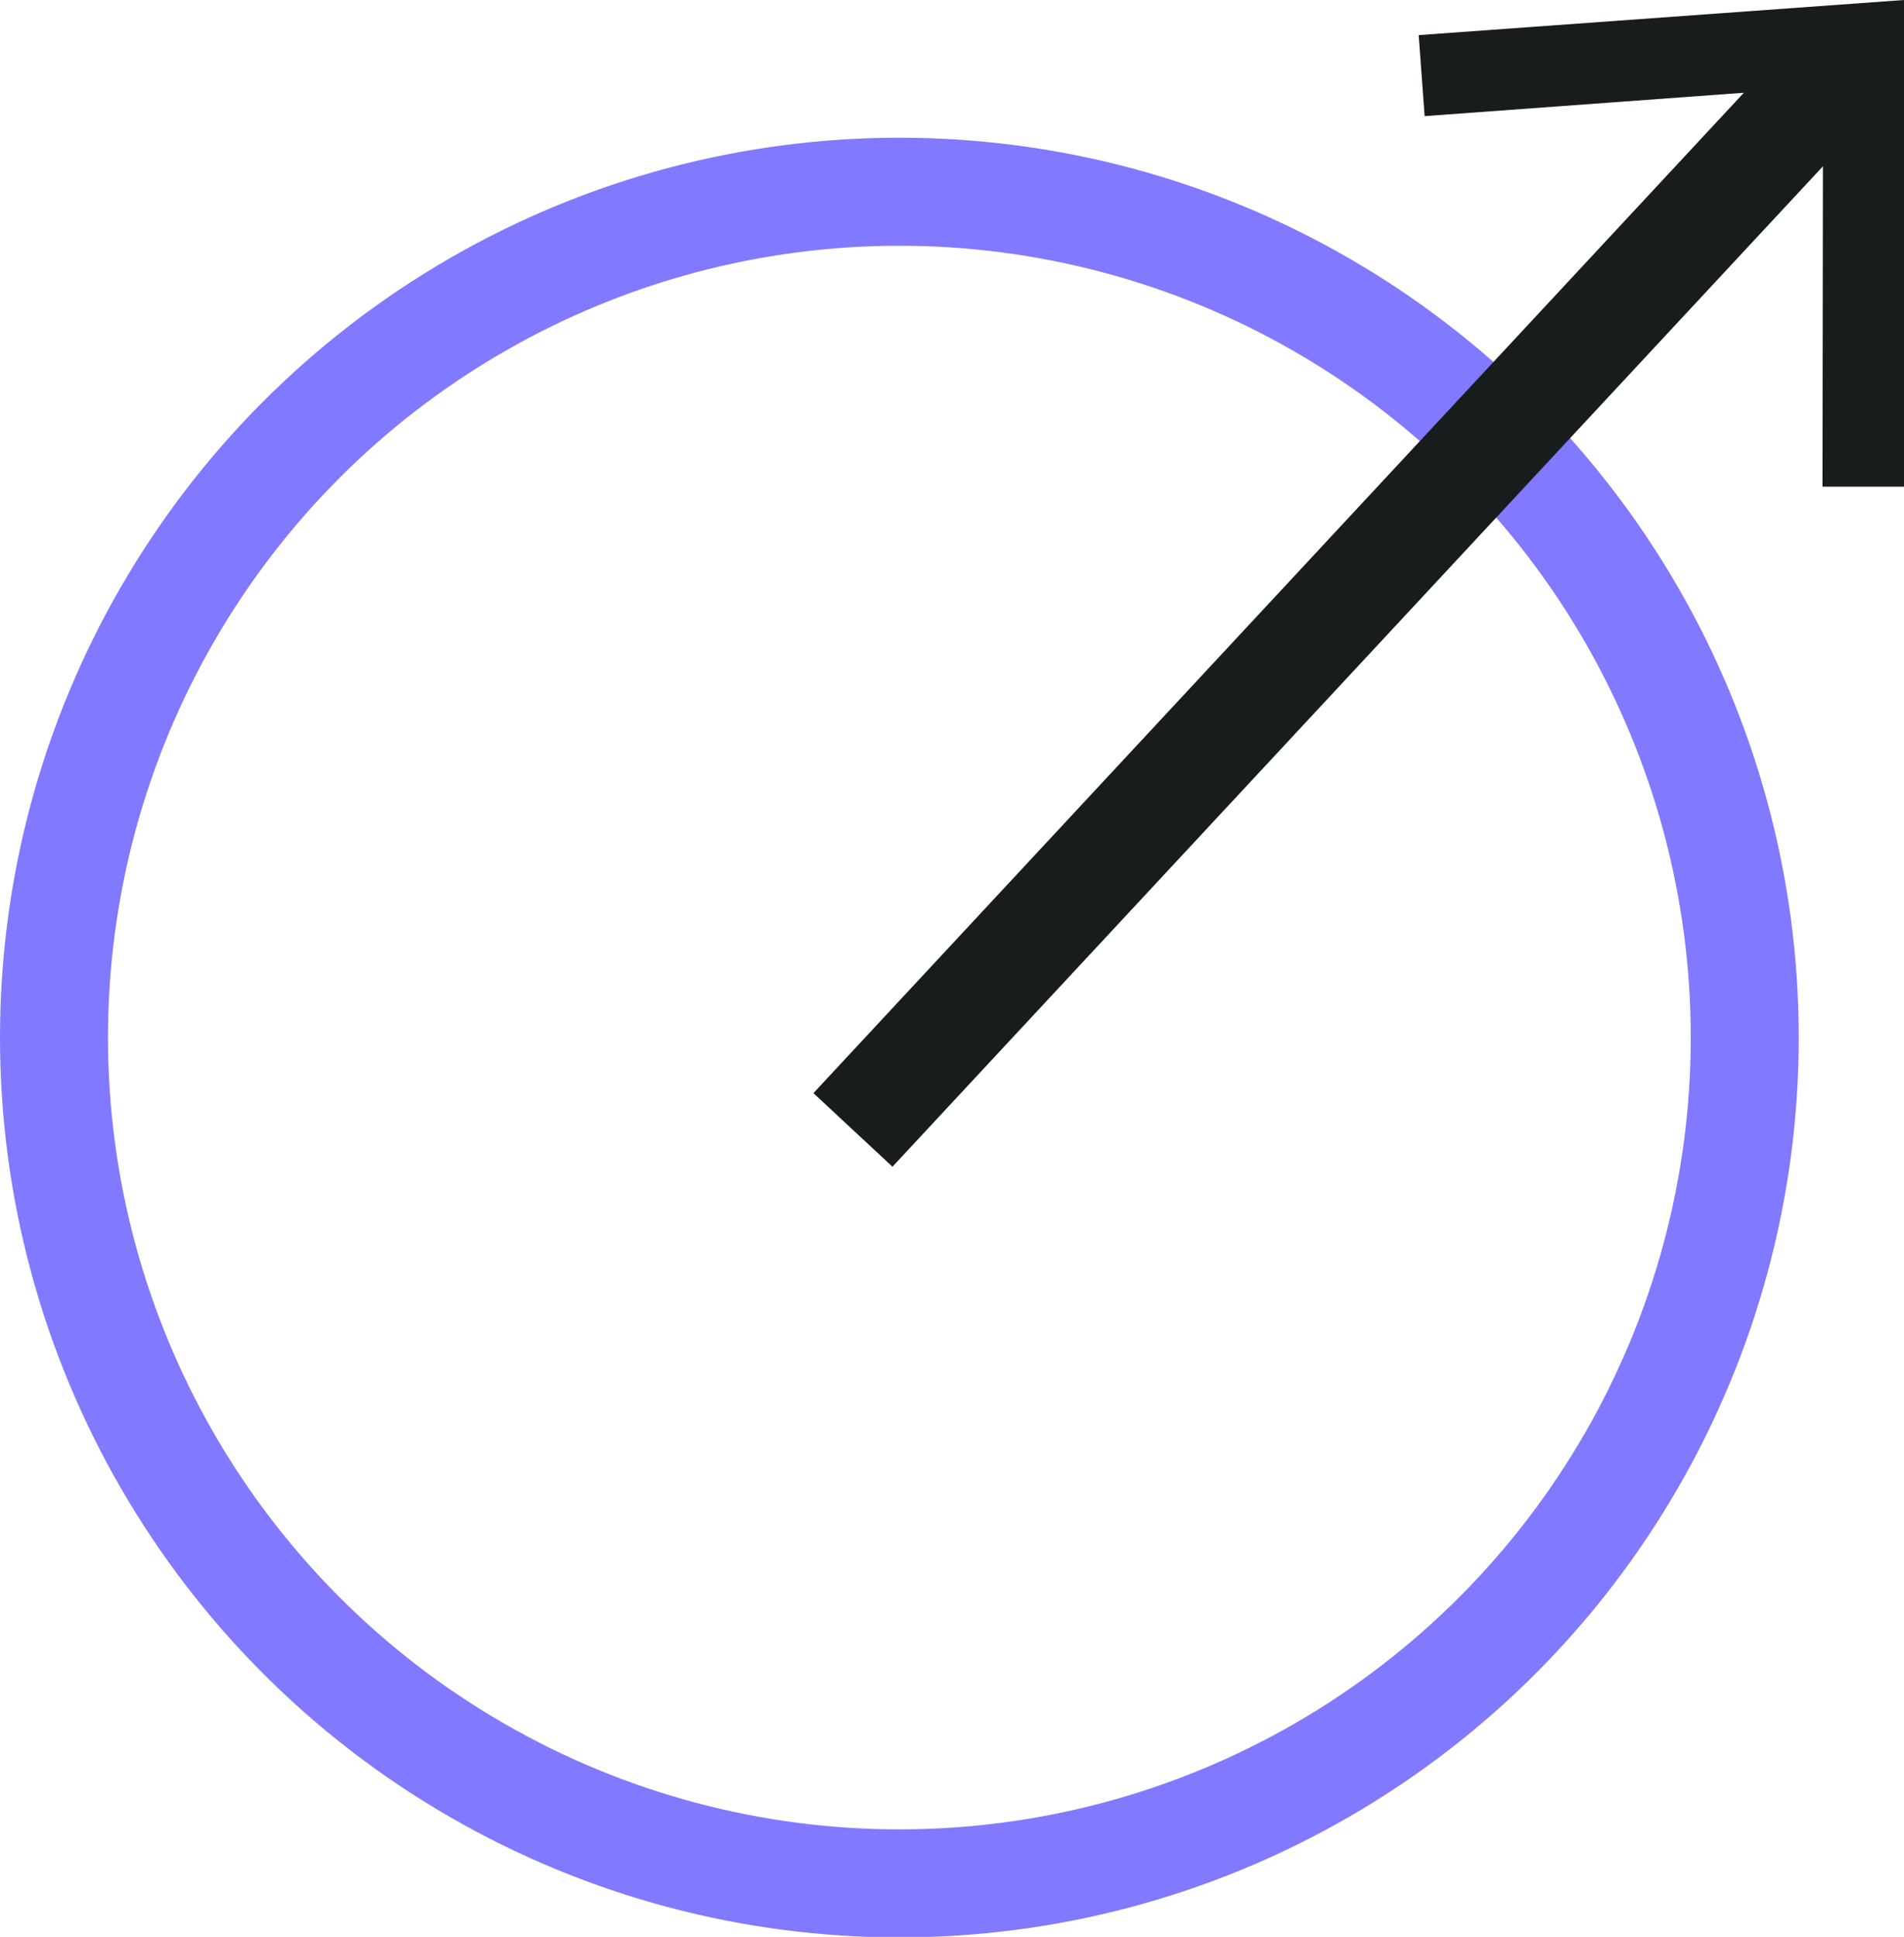
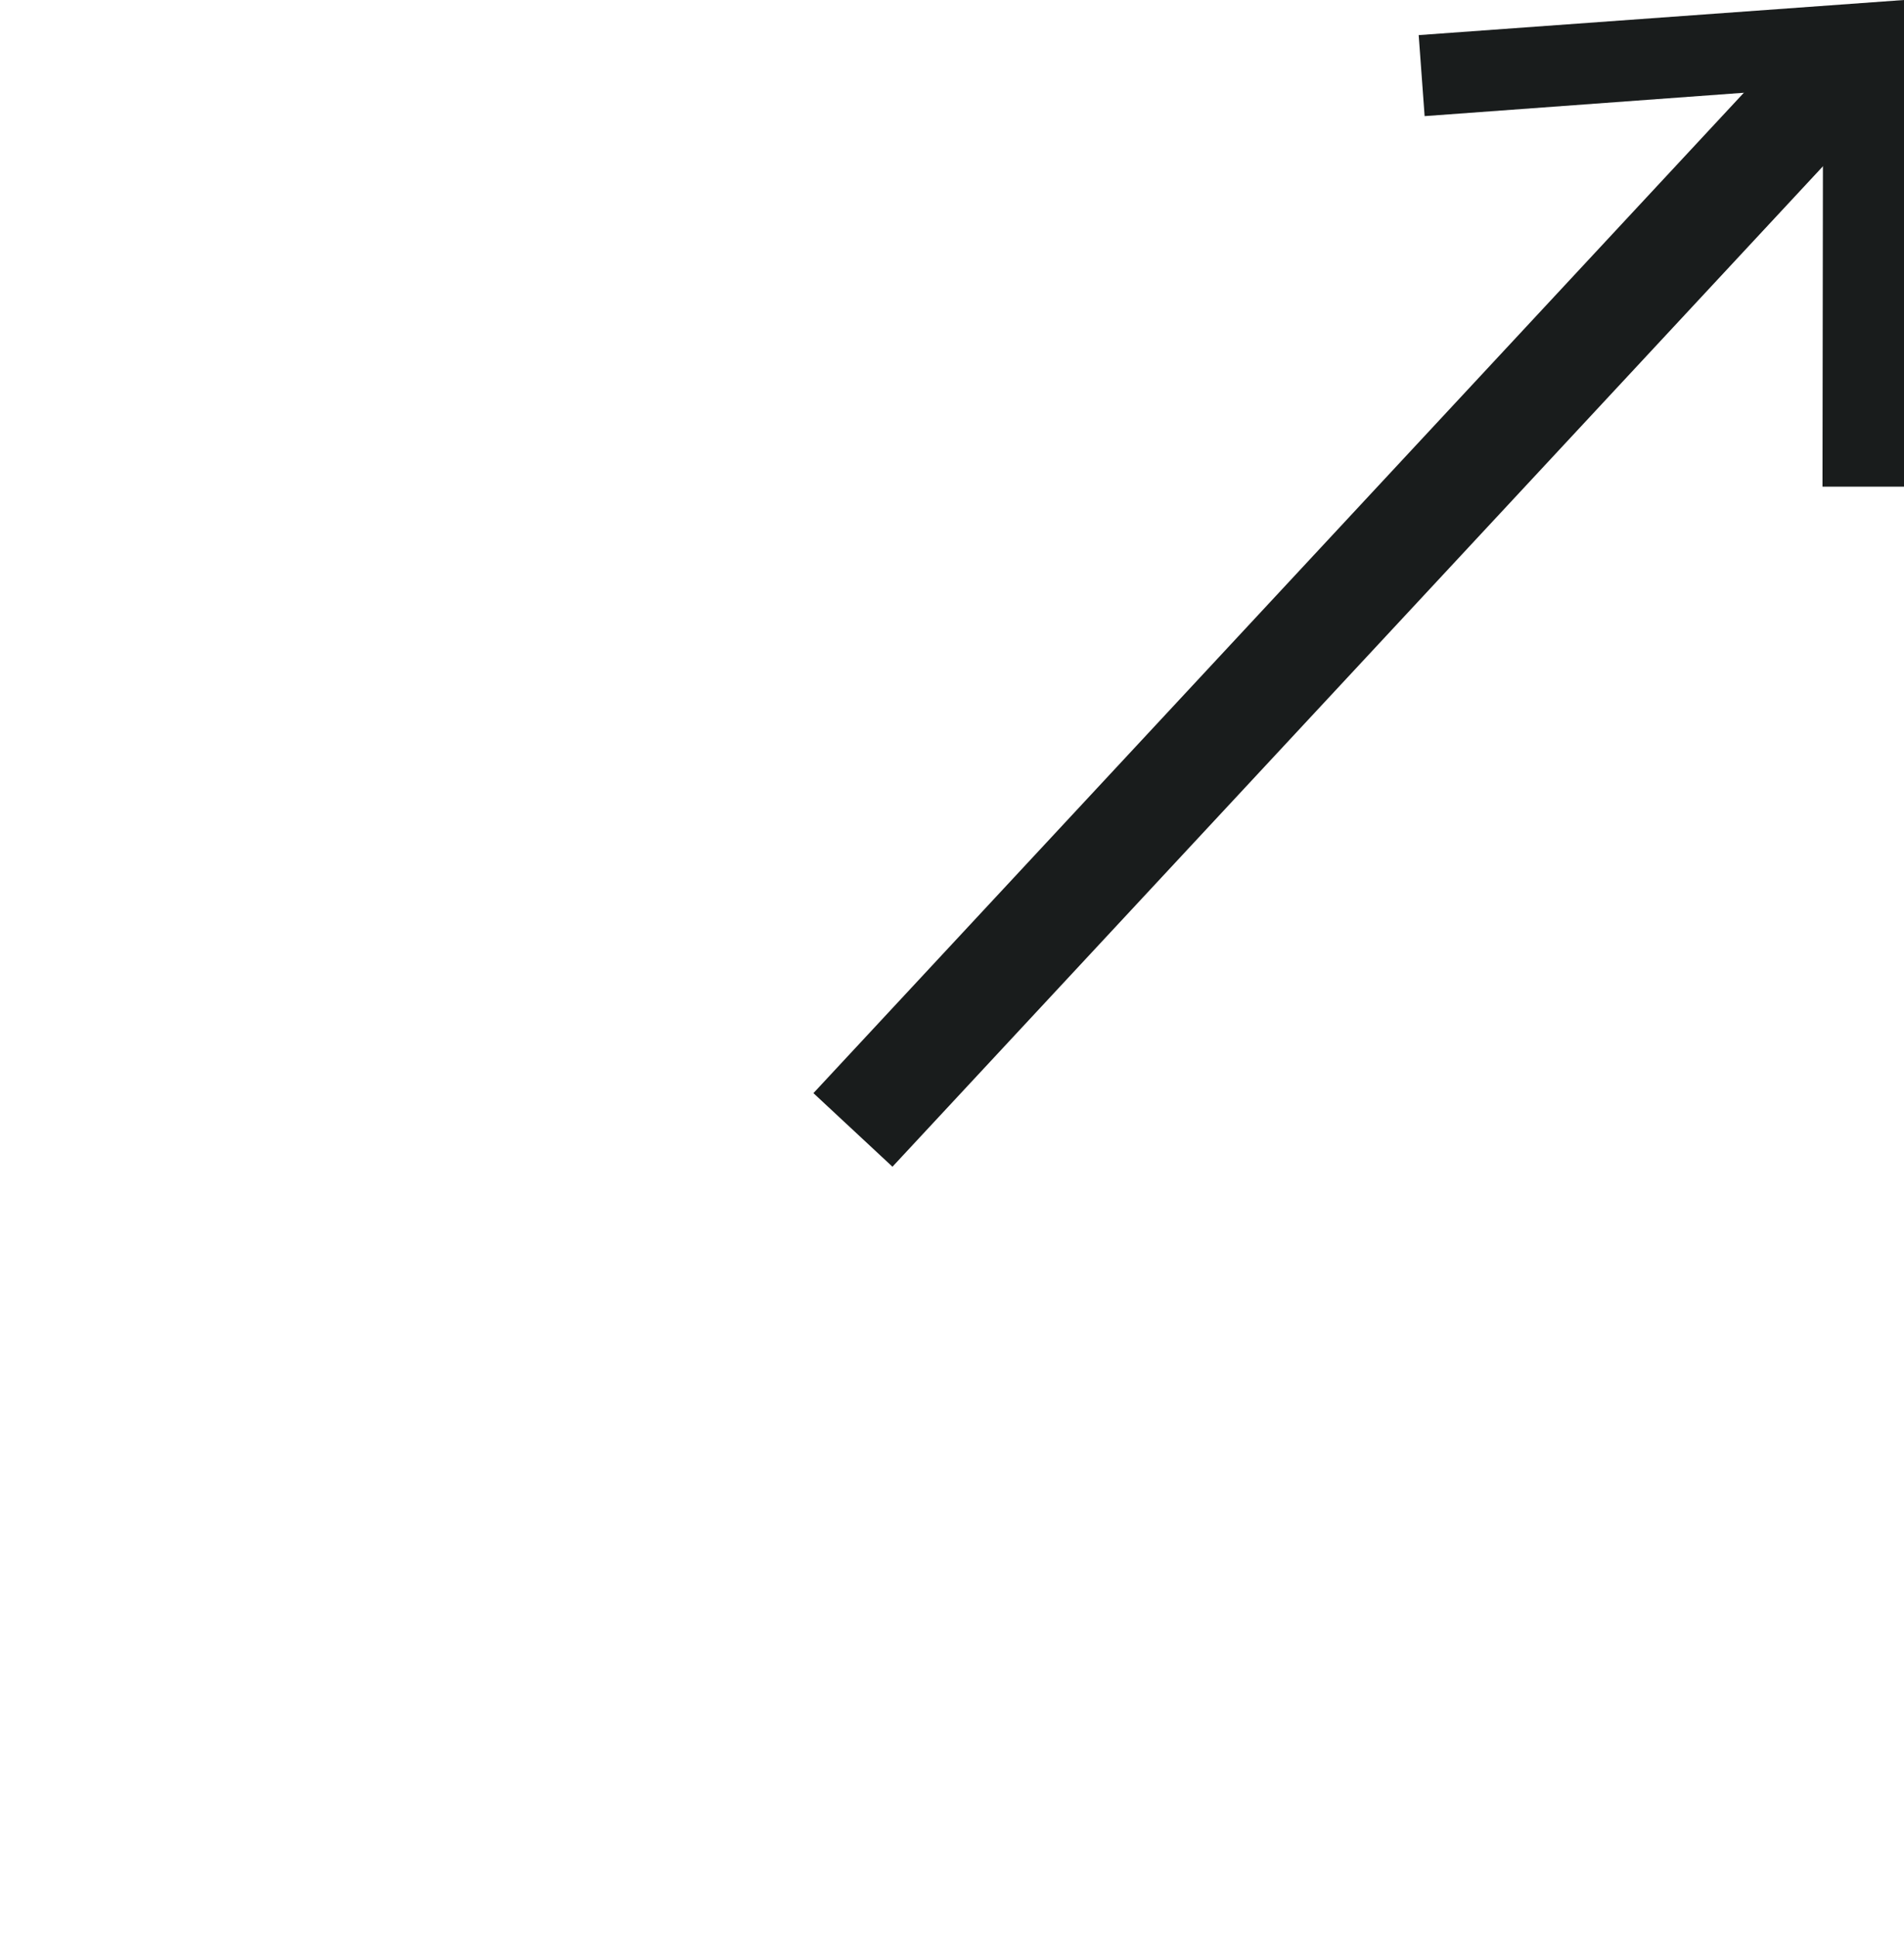
<svg xmlns="http://www.w3.org/2000/svg" id="Layer_2" viewBox="0 0 35.27 35.86">
  <defs>
    <style>.cls-1{stroke:#8179ff;stroke-linecap:round;stroke-linejoin:round;}.cls-1,.cls-2{fill:none;stroke-width:2px;}.cls-2{stroke:#191c1c;stroke-miterlimit:10;}.cls-3{fill:#191c1c;stroke-width:0px;}</style>
  </defs>
  <g id="Layer_1-2">
-     <circle class="cls-1" cx="16.66" cy="19.21" r="15.66" />
    <line class="cls-2" x1="15.8" y1="20.92" x2="34.16" y2="1.19" />
    <polygon class="cls-3" points="35.27 9.01 33.76 9.01 33.77 1.61 26.39 2.15 26.28 .65 35.27 0 35.27 9.01" />
  </g>
</svg>